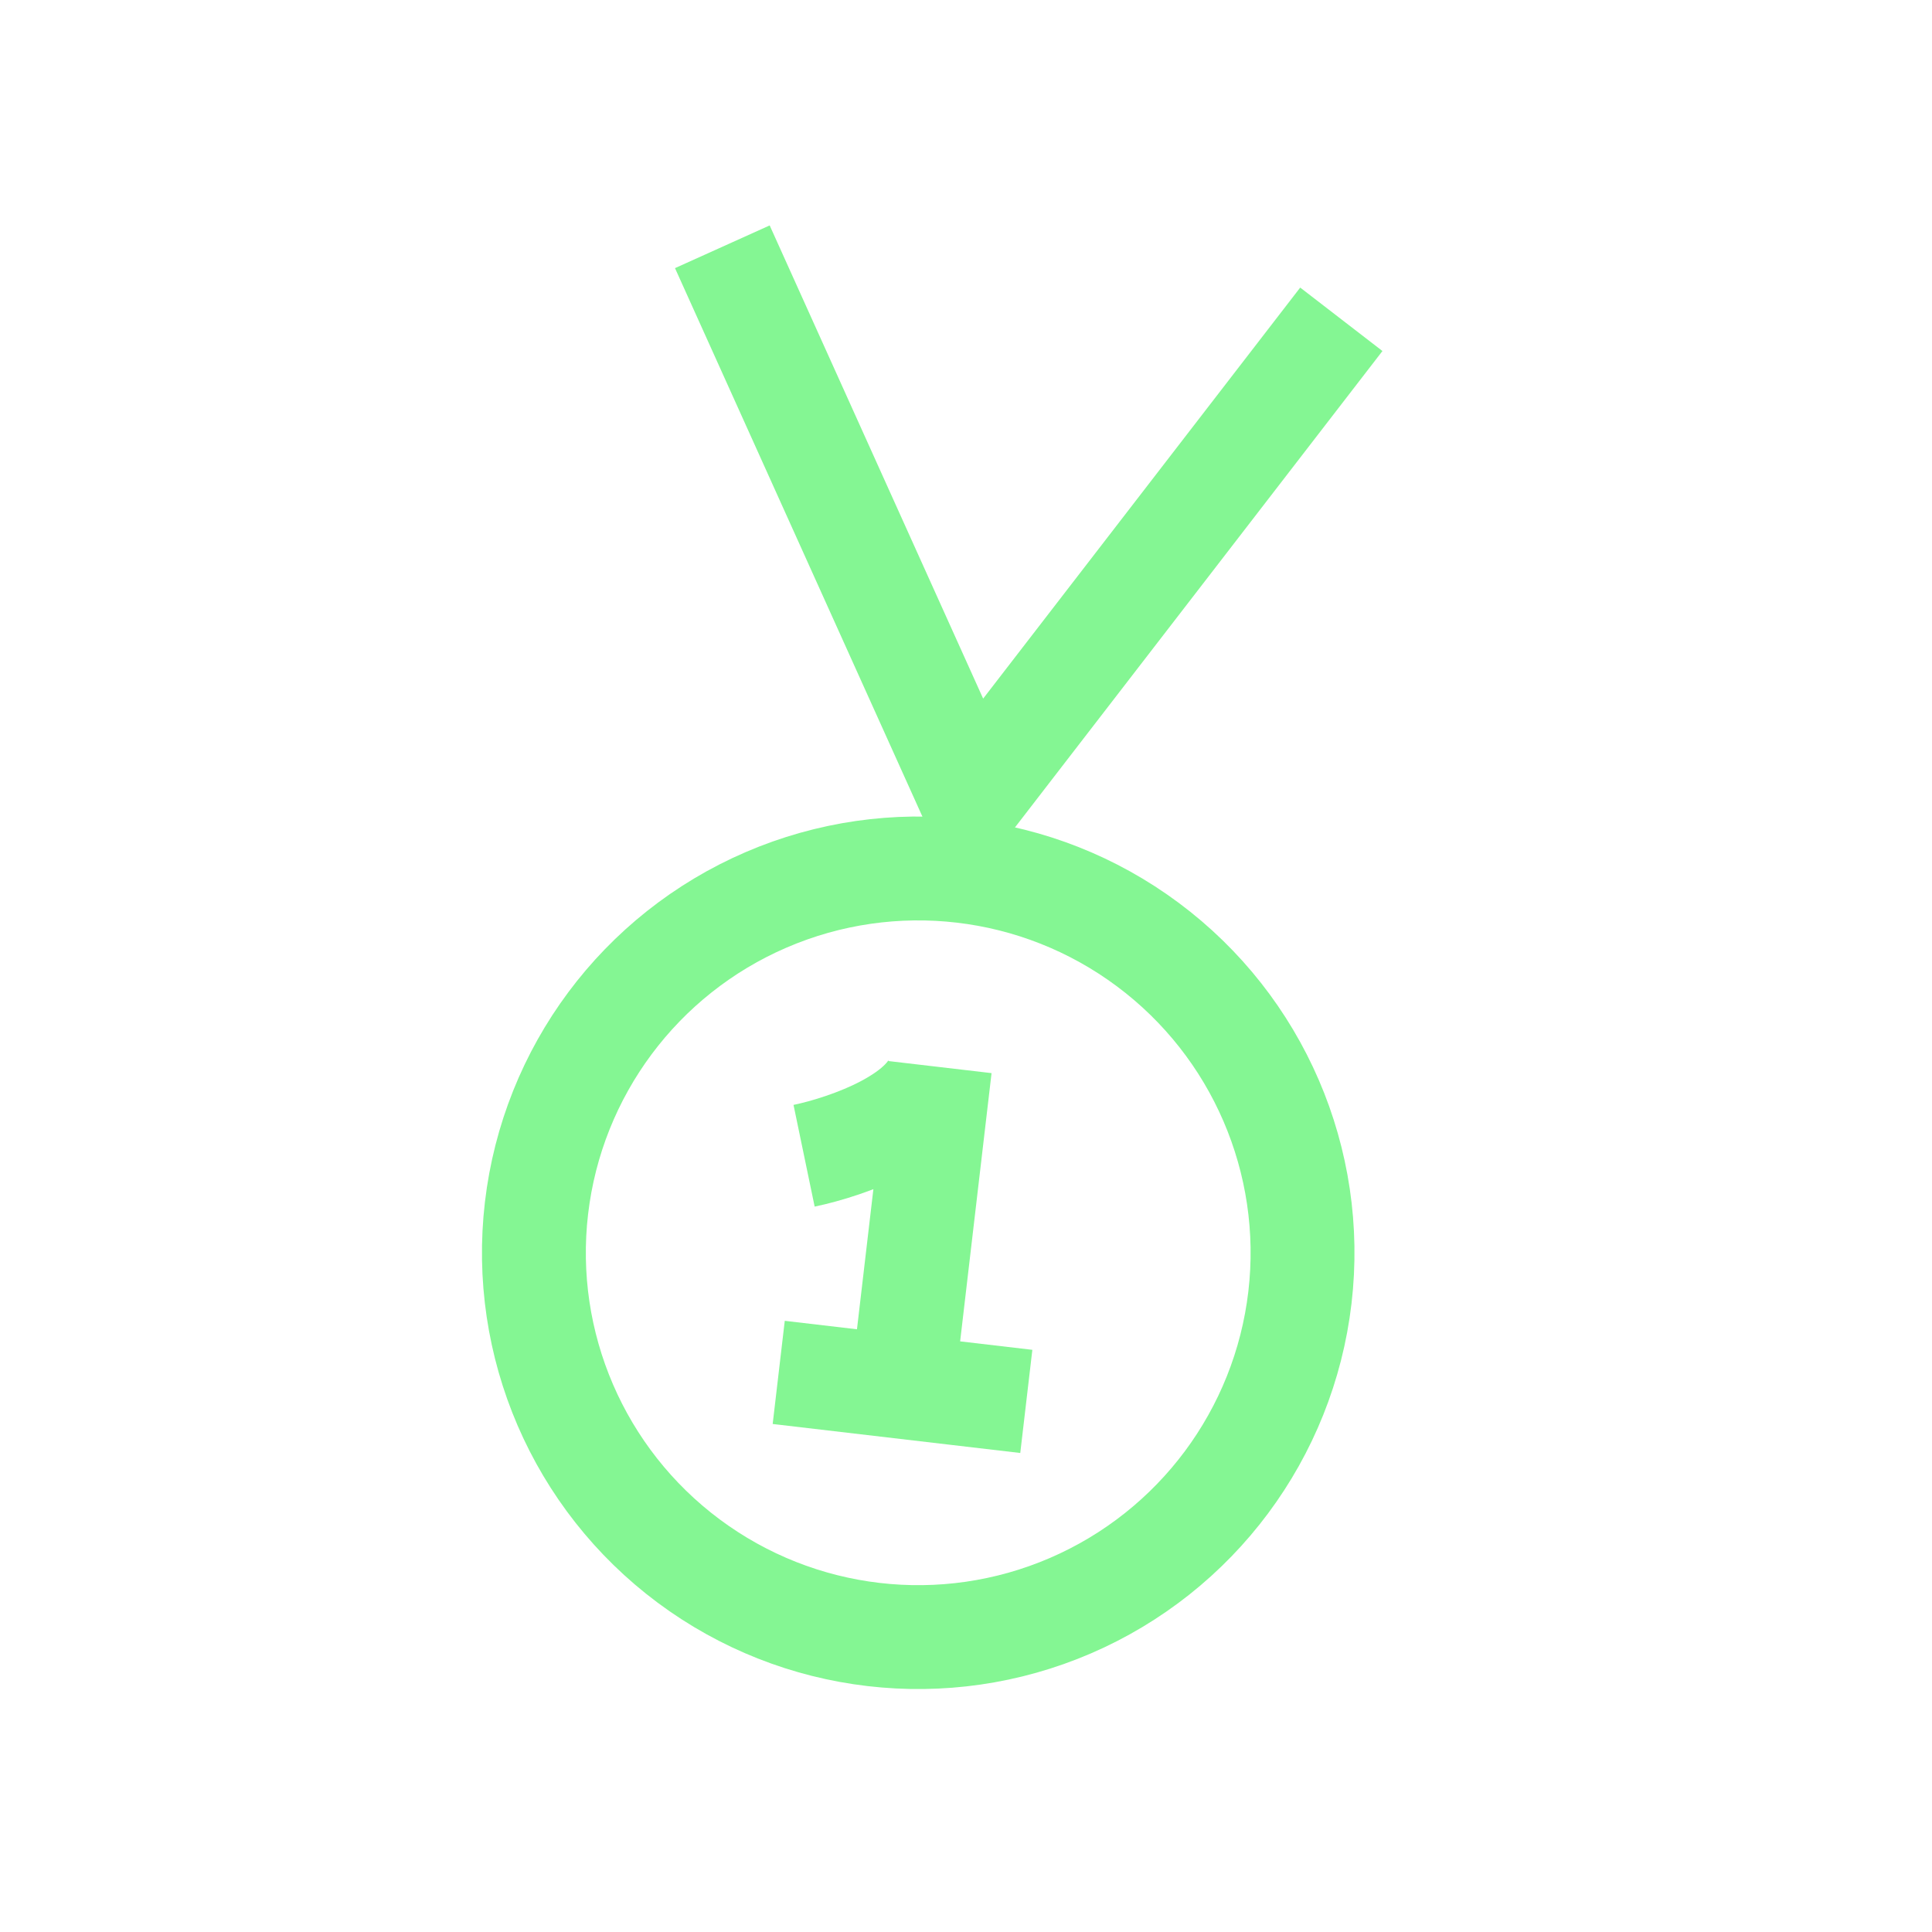
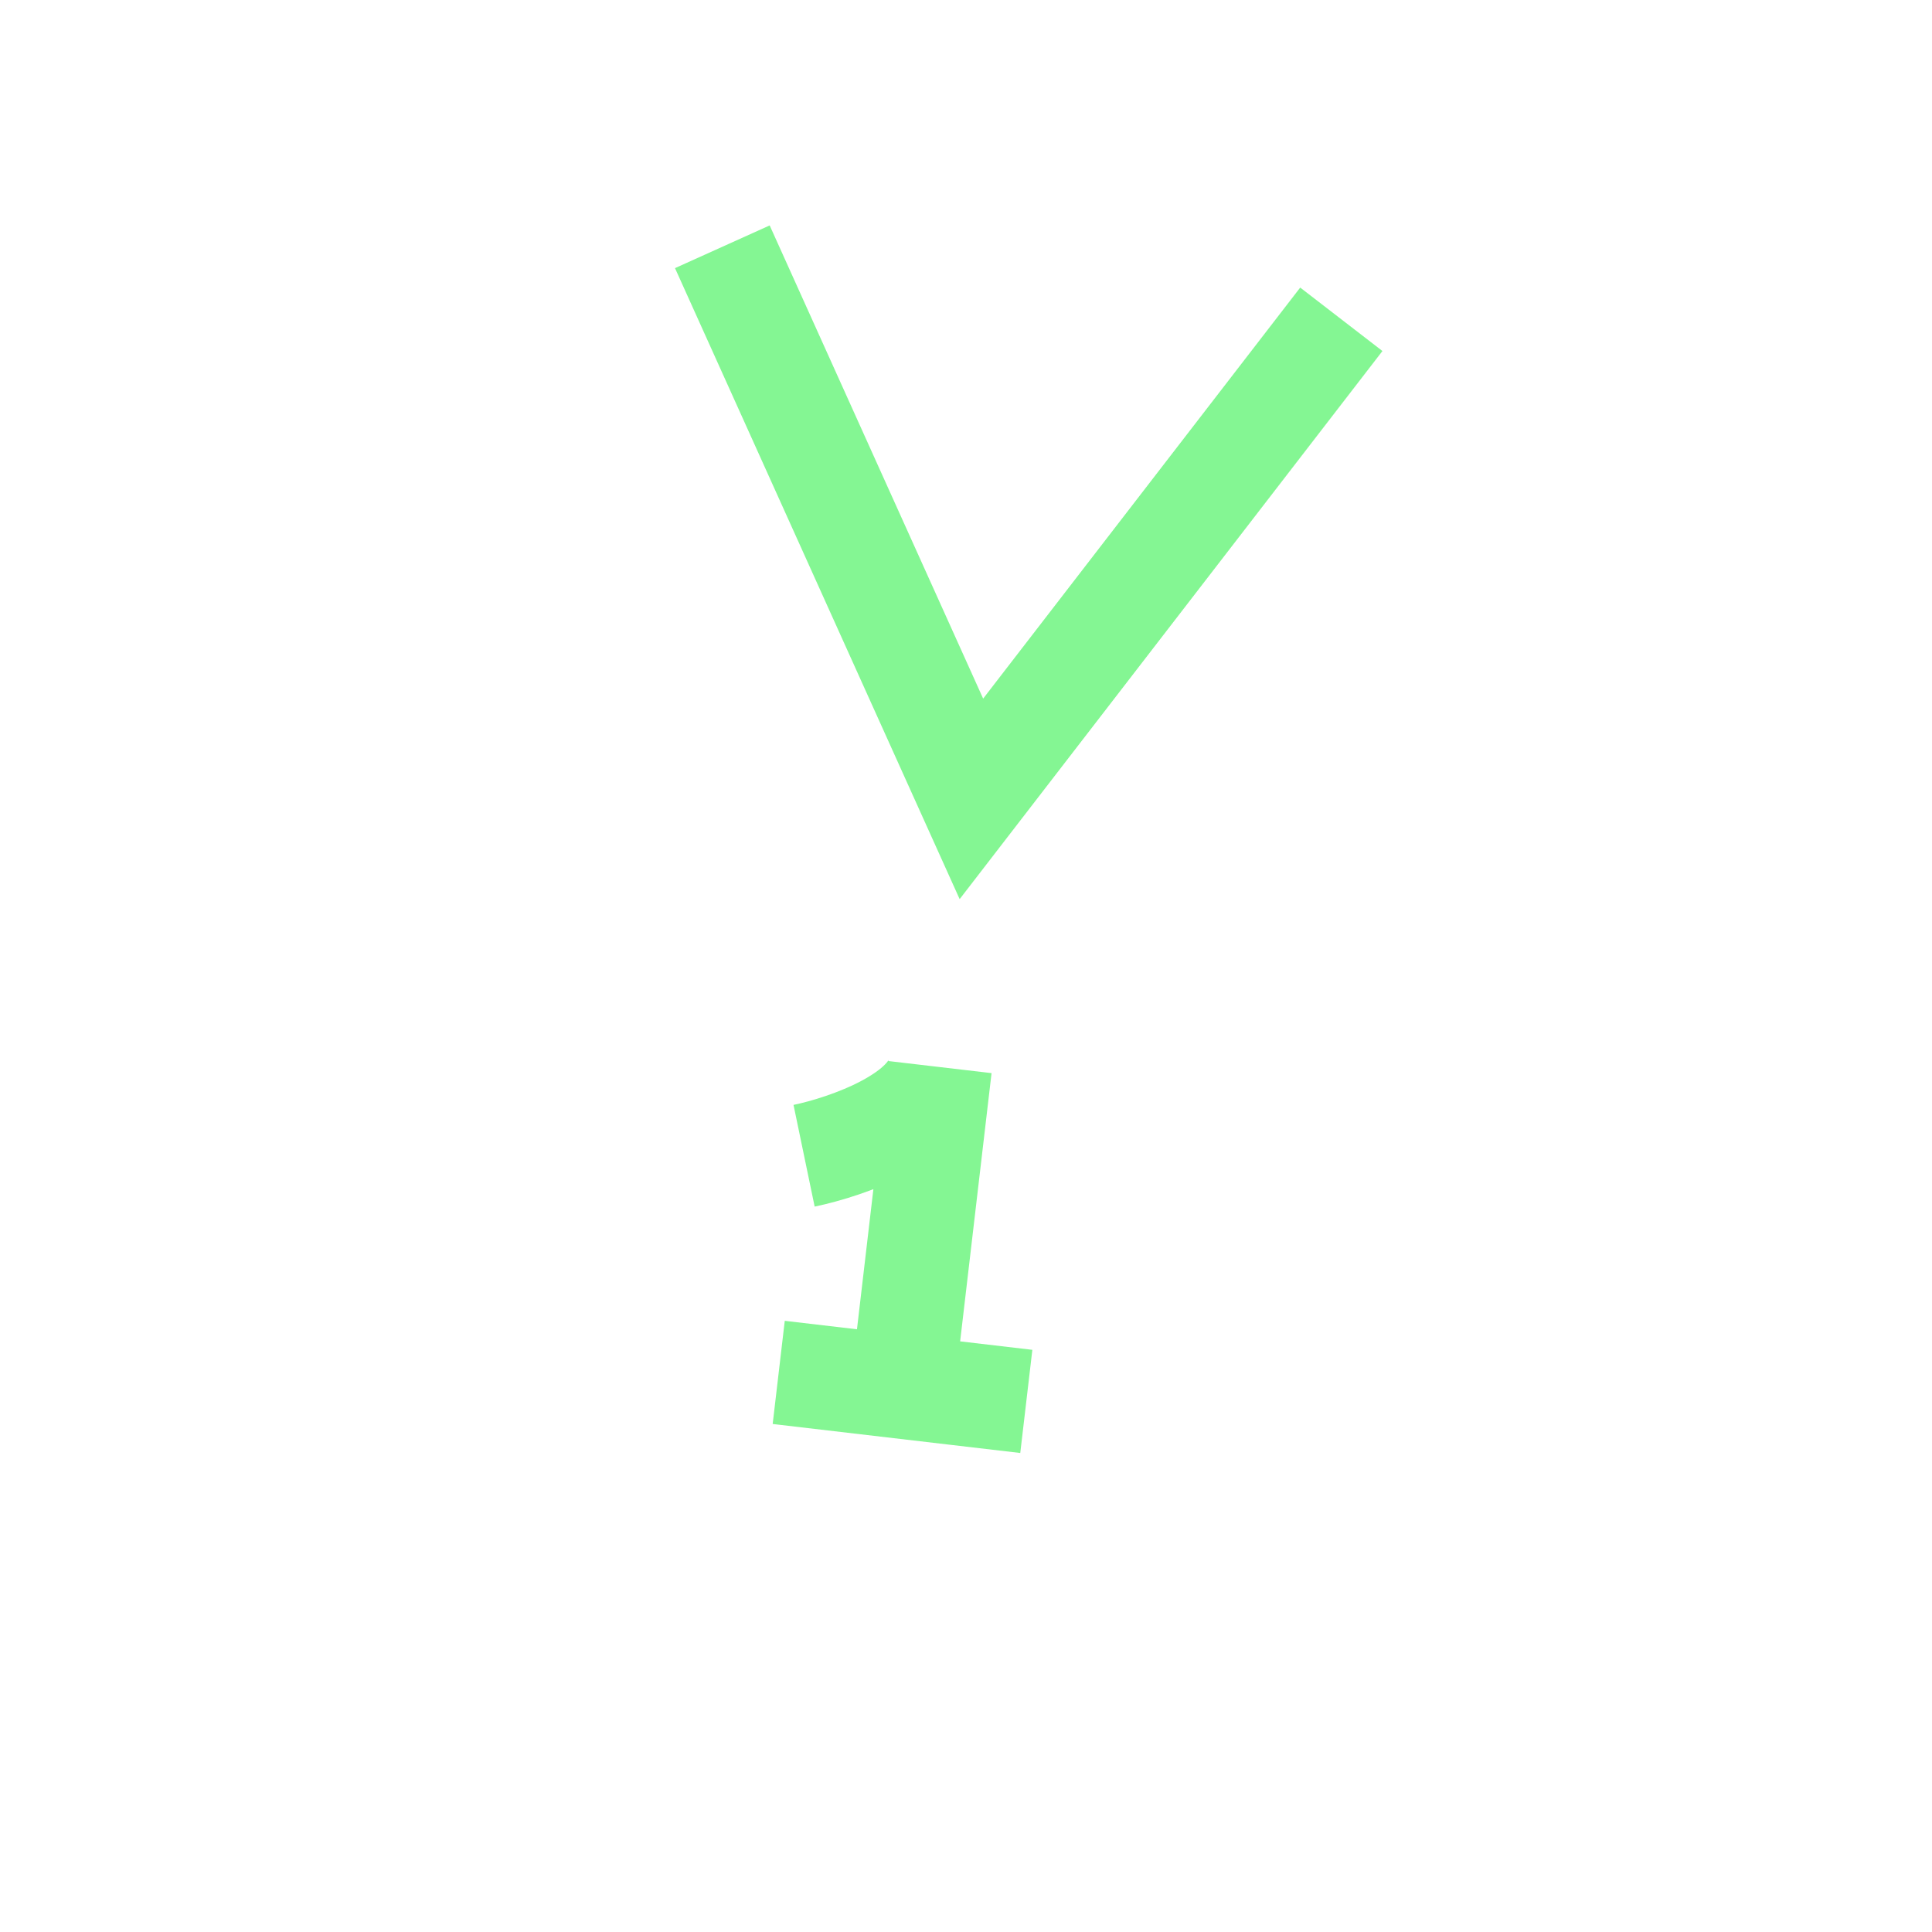
<svg xmlns="http://www.w3.org/2000/svg" width="93" height="93" viewBox="0 0 93 93" fill="none">
  <g id="Group 72">
-     <circle id="Ellipse 20" cx="44.2" cy="60.305" r="18.5" transform="rotate(6.682 44.2 60.305)" stroke="#84F693" stroke-width="5" />
    <path id="Polygon 1" d="M34.771 11.879L46.76 38.455L64.567 15.37" stroke="#84F693" stroke-width="5" />
    <path id="Vector 25" d="M38.706 55.634C40.77 55.205 44.968 53.75 45.247 51.366L43.444 66.761L37.485 66.063L49.403 67.459" stroke="#84F693" stroke-width="5" />
  </g>
</svg>